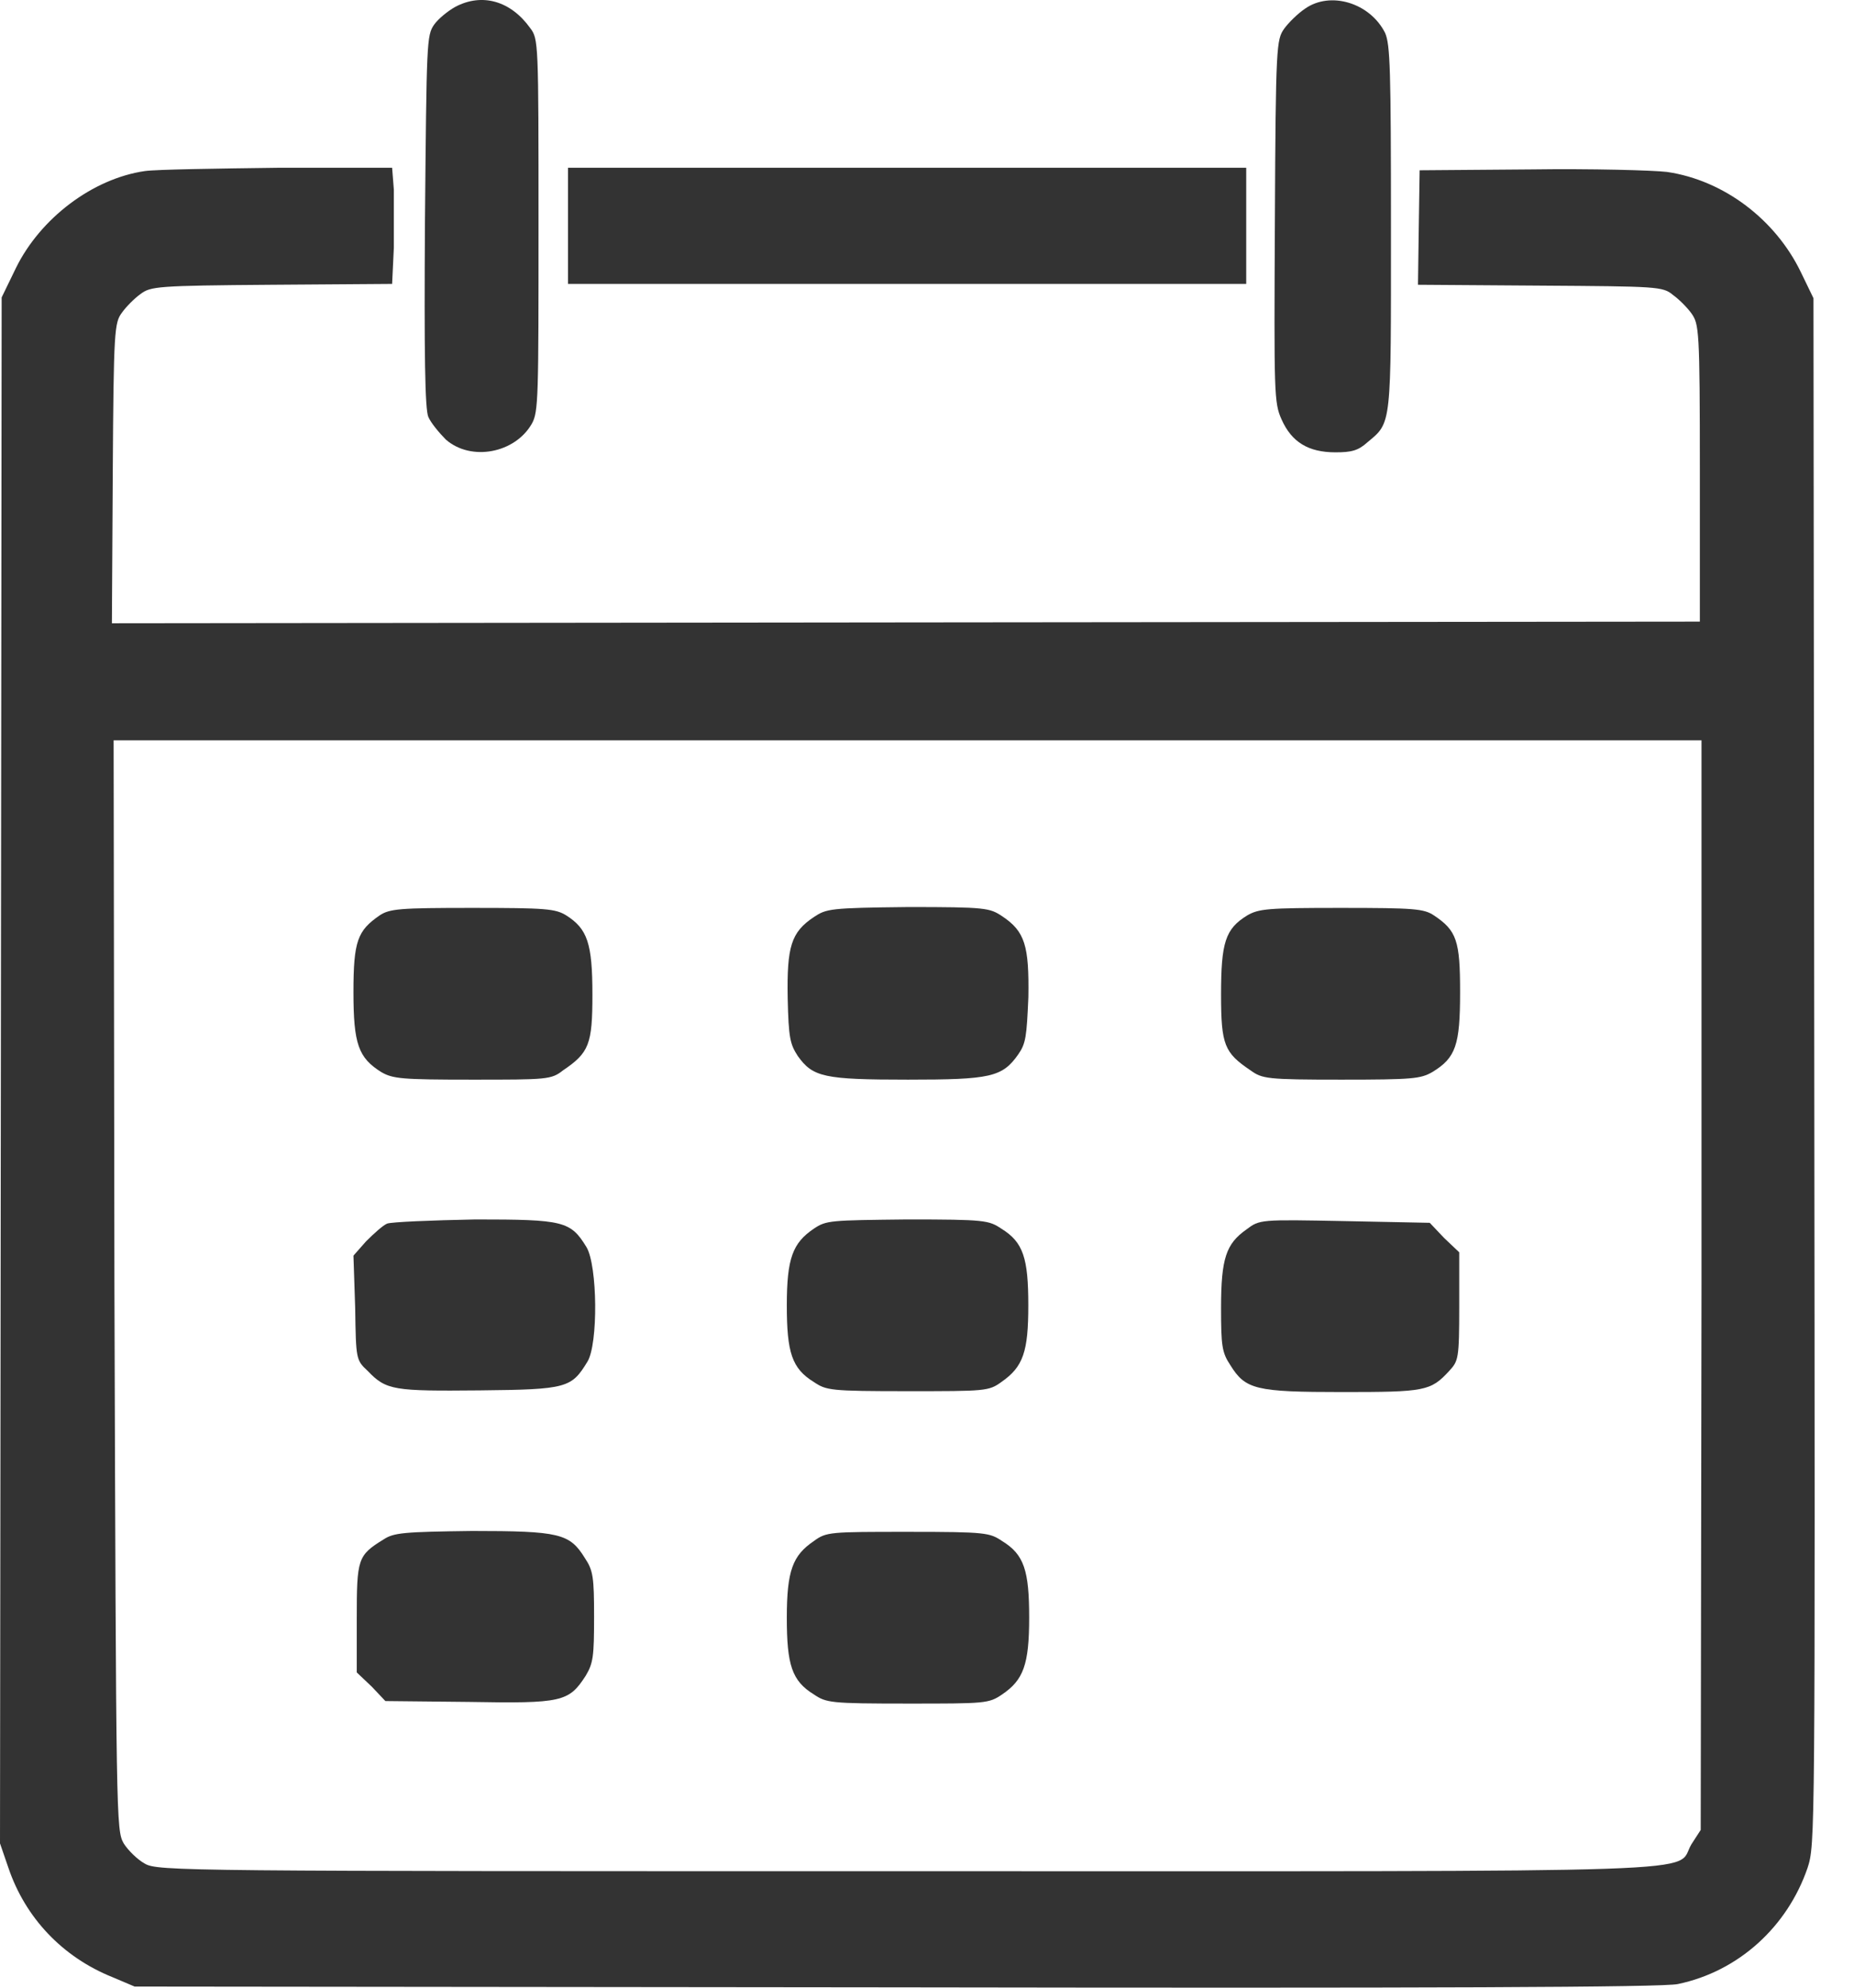
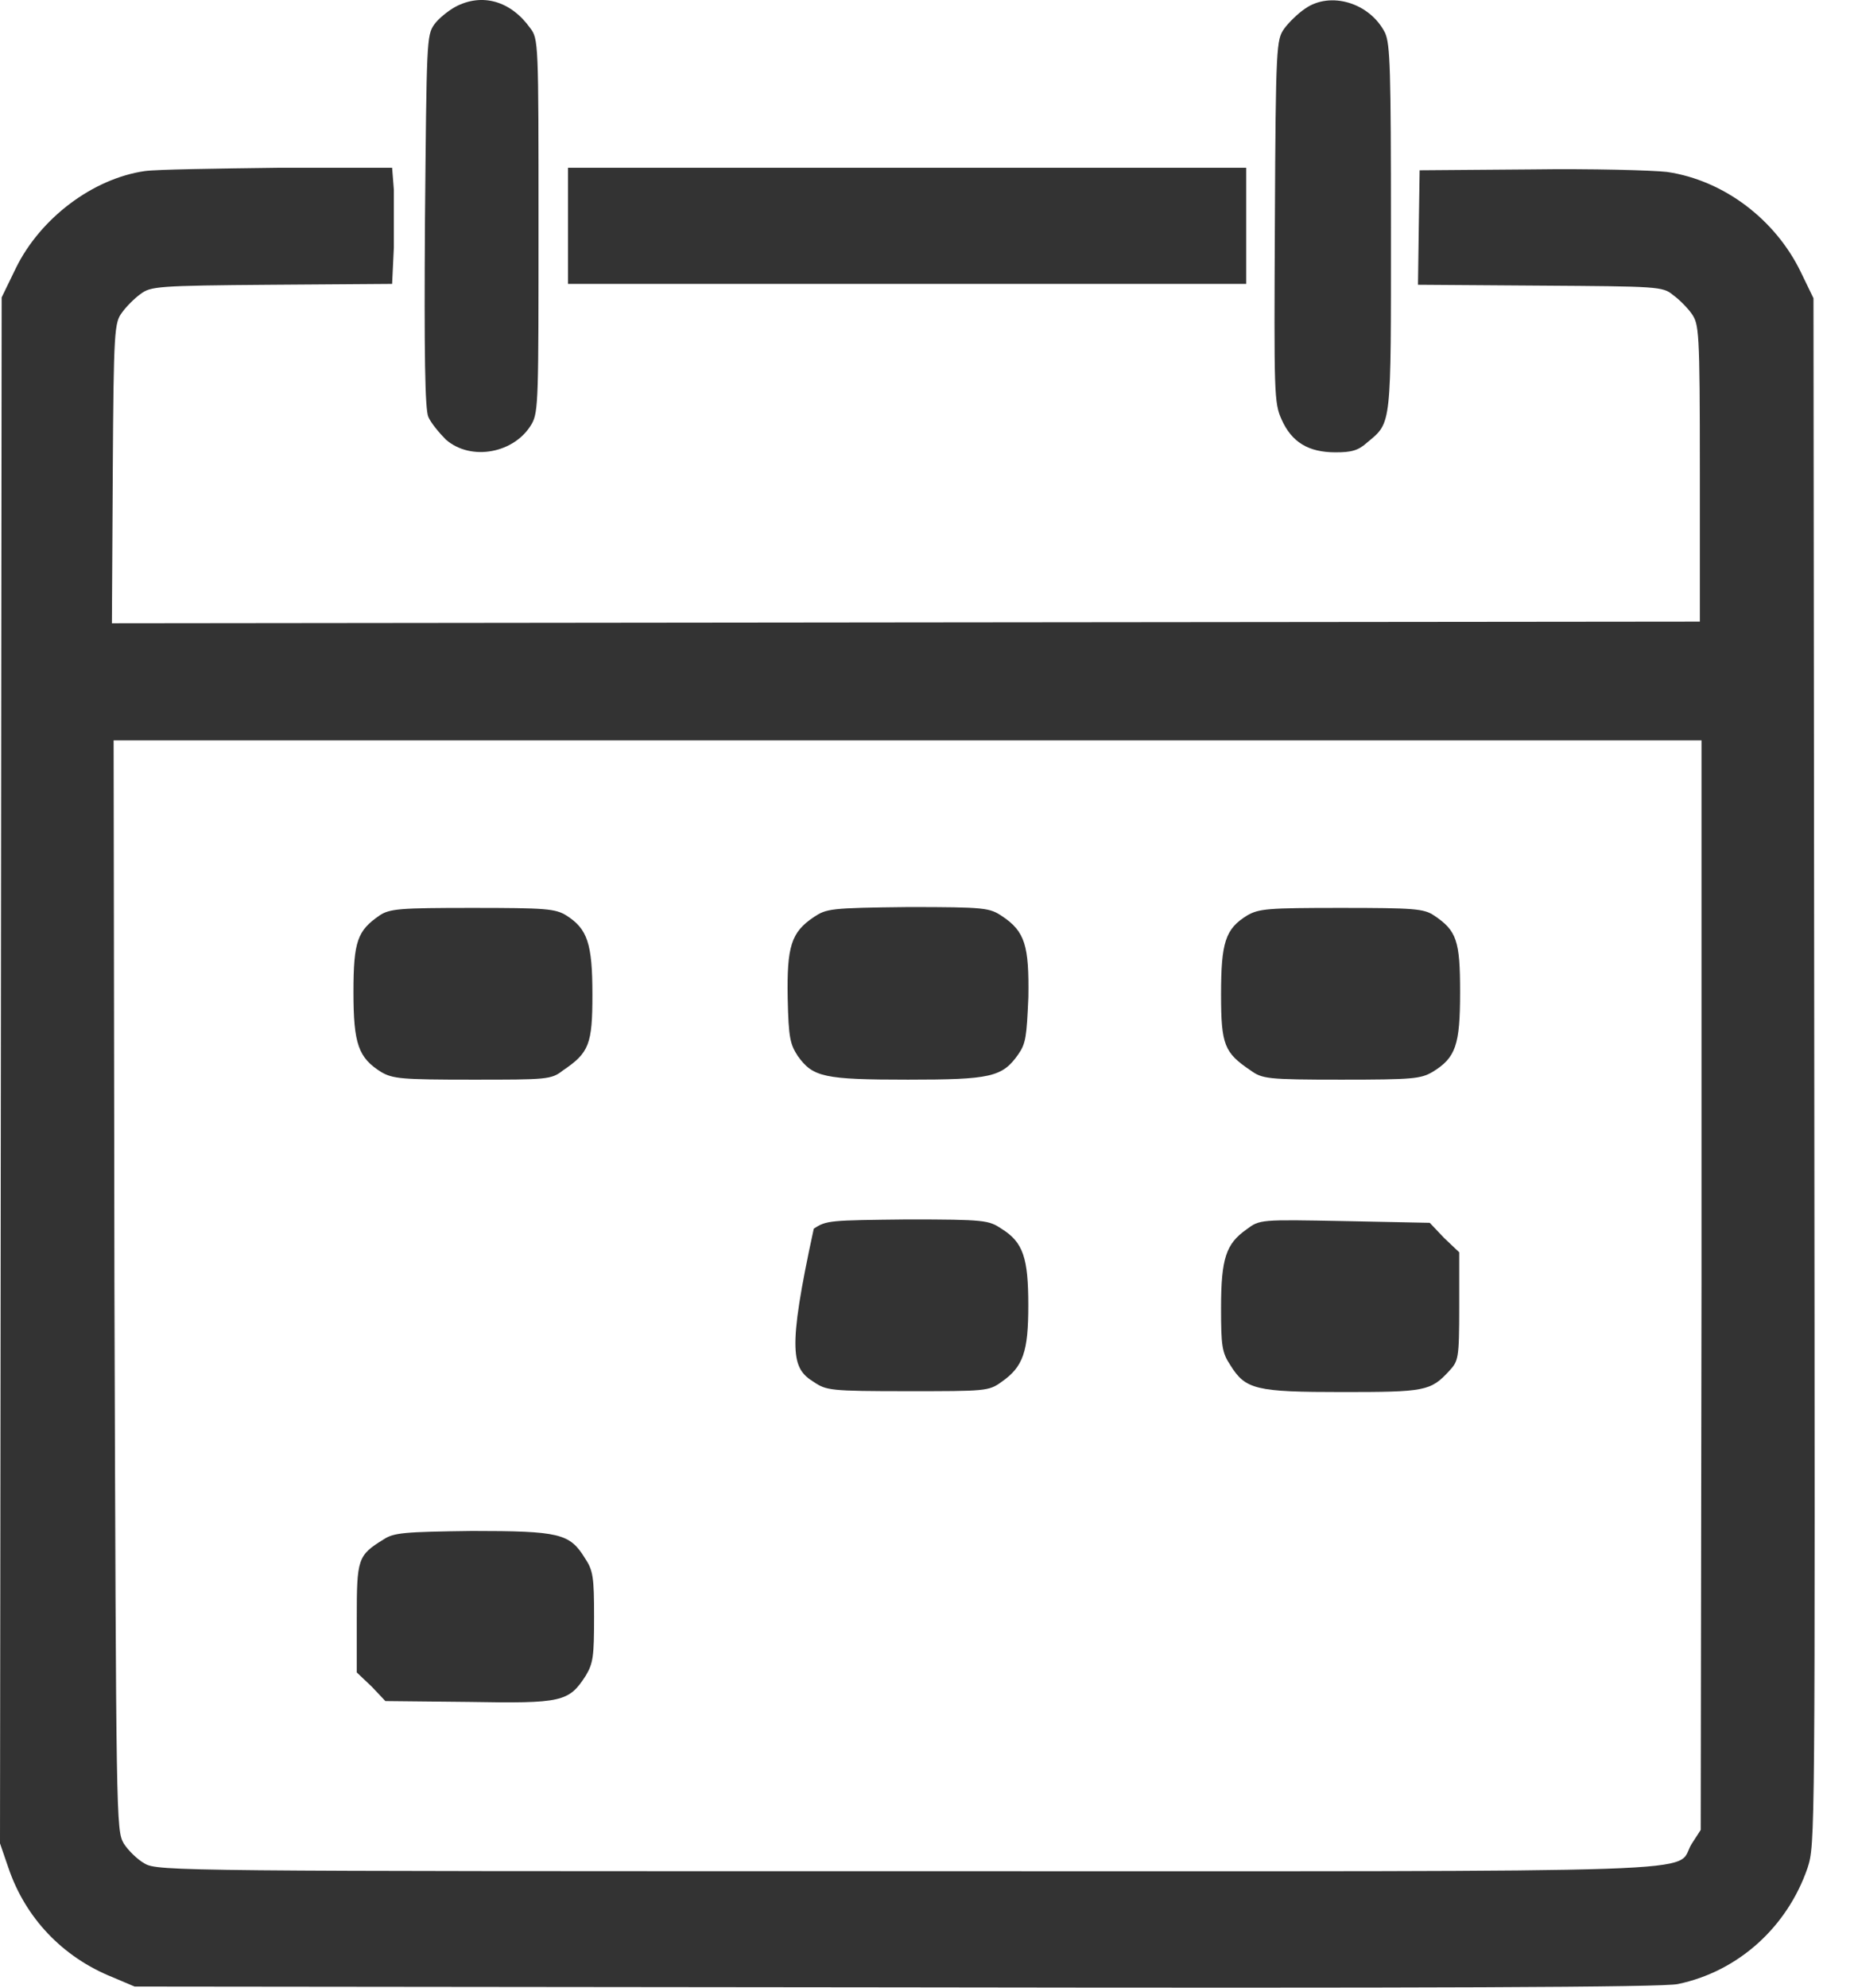
<svg xmlns="http://www.w3.org/2000/svg" width="28" height="30" viewBox="0 0 28 30" fill="none">
  <path d="M6.875 0.104C6.761 0.168 6.621 0.282 6.557 0.371C6.443 0.536 6.443 0.625 6.418 3.332C6.405 5.353 6.418 6.179 6.469 6.293C6.507 6.382 6.634 6.535 6.735 6.636C7.117 6.967 7.778 6.84 8.032 6.395C8.133 6.217 8.133 5.988 8.133 3.396C8.133 0.638 8.133 0.587 8.006 0.422C7.714 0.015 7.282 -0.112 6.875 0.104Z" fill="#333333" />
  <path d="M19.711 0.13C19.597 0.206 19.457 0.346 19.393 0.435C19.279 0.6 19.266 0.676 19.254 3.332C19.241 5.95 19.241 6.077 19.355 6.331C19.508 6.675 19.762 6.827 20.169 6.827C20.41 6.827 20.512 6.802 20.652 6.675C21.02 6.37 21.007 6.446 21.007 3.447C21.007 1.032 20.995 0.676 20.919 0.498C20.69 0.041 20.092 -0.137 19.711 0.13Z" fill="#333333" />
  <path d="M2.186 2.582C1.398 2.697 0.61 3.294 0.241 4.044L0.025 4.489L0.013 16.155L0 27.822L0.127 28.191C0.381 28.941 0.94 29.538 1.703 29.843L2.033 29.983L13.535 29.995C21.605 30.008 25.138 29.995 25.341 29.945C26.257 29.754 26.994 29.08 27.299 28.191C27.413 27.835 27.413 27.797 27.4 16.168L27.388 4.501L27.197 4.107C26.816 3.319 26.041 2.722 25.176 2.595C24.96 2.57 24.045 2.544 23.117 2.557L21.44 2.57L21.427 3.434L21.415 4.298L23.27 4.311C25.024 4.323 25.113 4.323 25.265 4.451C25.354 4.514 25.481 4.641 25.545 4.73C25.659 4.895 25.672 4.959 25.672 7.132V9.382L13.688 9.394L1.69 9.407L1.703 7.145C1.716 4.972 1.728 4.87 1.843 4.717C1.906 4.628 2.033 4.501 2.122 4.438C2.275 4.323 2.364 4.311 4.105 4.298L5.922 4.285L5.948 3.739C5.948 3.434 5.948 3.04 5.948 2.862L5.922 2.532H4.207C3.266 2.544 2.364 2.557 2.186 2.582ZM25.697 19.396L25.685 27.619L25.545 27.835C25.278 28.28 26.307 28.242 13.7 28.242C2.771 28.242 2.377 28.242 2.186 28.127C2.072 28.064 1.932 27.924 1.868 27.822C1.754 27.619 1.754 27.505 1.728 19.396L1.716 11.174H13.7H25.697V19.396Z" fill="#333333" />
  <path d="M5.732 13.817C5.402 14.046 5.338 14.198 5.338 14.973C5.338 15.761 5.414 15.965 5.758 16.181C5.935 16.282 6.063 16.295 7.13 16.295C8.261 16.295 8.325 16.295 8.503 16.155C8.897 15.889 8.947 15.761 8.947 15.012C8.947 14.236 8.871 14.02 8.553 13.817C8.388 13.715 8.248 13.703 7.13 13.703C6.037 13.703 5.885 13.715 5.732 13.817Z" fill="#333333" />
  <path d="M12.29 13.842C11.947 14.071 11.883 14.287 11.896 15.062C11.909 15.672 11.934 15.761 12.049 15.939C12.277 16.257 12.443 16.295 13.713 16.295C14.959 16.295 15.137 16.257 15.378 15.914C15.493 15.749 15.505 15.647 15.531 15.05C15.543 14.274 15.48 14.059 15.137 13.83C14.946 13.703 14.895 13.69 13.713 13.69C12.531 13.703 12.481 13.715 12.29 13.842Z" fill="#333333" />
  <path d="M18.835 13.817C18.505 14.02 18.441 14.224 18.441 15.012C18.441 15.774 18.492 15.889 18.886 16.155C19.064 16.282 19.128 16.295 20.259 16.295C21.339 16.295 21.453 16.282 21.631 16.181C21.987 15.965 22.051 15.774 22.051 14.973C22.051 14.198 22 14.046 21.657 13.817C21.504 13.715 21.364 13.703 20.246 13.703C19.14 13.703 19.013 13.715 18.835 13.817Z" fill="#333333" />
-   <path d="M5.846 18.468C5.783 18.494 5.643 18.621 5.529 18.735L5.338 18.951L5.364 19.739C5.376 20.515 5.376 20.527 5.554 20.692C5.834 20.985 5.948 20.997 7.244 20.985C8.566 20.972 8.63 20.947 8.871 20.553C9.036 20.286 9.024 19.104 8.858 18.824C8.617 18.43 8.515 18.405 7.181 18.405C6.507 18.418 5.91 18.443 5.846 18.468Z" fill="#333333" />
-   <path d="M12.29 18.545C11.972 18.761 11.883 18.989 11.883 19.701C11.883 20.413 11.959 20.654 12.29 20.858C12.48 20.985 12.531 20.997 13.713 20.997C14.882 20.997 14.933 20.997 15.124 20.858C15.454 20.629 15.53 20.4 15.53 19.701C15.53 18.989 15.454 18.748 15.124 18.545C14.933 18.418 14.882 18.405 13.7 18.405C12.531 18.418 12.48 18.418 12.29 18.545Z" fill="#333333" />
+   <path d="M12.29 18.545C11.883 20.413 11.959 20.654 12.29 20.858C12.48 20.985 12.531 20.997 13.713 20.997C14.882 20.997 14.933 20.997 15.124 20.858C15.454 20.629 15.53 20.4 15.53 19.701C15.53 18.989 15.454 18.748 15.124 18.545C14.933 18.418 14.882 18.405 13.7 18.405C12.531 18.418 12.48 18.418 12.29 18.545Z" fill="#333333" />
  <path d="M18.823 18.557C18.518 18.773 18.441 18.989 18.441 19.739C18.441 20.311 18.454 20.413 18.581 20.604C18.81 20.972 18.962 21.01 20.271 21.01C21.517 21.01 21.606 20.997 21.886 20.692C22.025 20.54 22.038 20.515 22.038 19.714V18.901L21.809 18.684L21.593 18.456L20.31 18.43C19.026 18.405 19.026 18.405 18.823 18.557Z" fill="#333333" />
  <path d="M5.794 23.234C5.4 23.476 5.388 23.527 5.388 24.429V25.242L5.616 25.458L5.82 25.674L7.078 25.687C8.489 25.712 8.59 25.687 8.845 25.293C8.959 25.102 8.972 25.001 8.972 24.404C8.972 23.806 8.959 23.704 8.832 23.514C8.603 23.145 8.451 23.107 7.129 23.107C6.099 23.12 5.947 23.133 5.794 23.234Z" fill="#333333" />
-   <path d="M12.29 23.26C11.972 23.476 11.883 23.704 11.883 24.416C11.883 25.128 11.959 25.369 12.29 25.573C12.48 25.7 12.531 25.712 13.713 25.712C14.882 25.712 14.933 25.712 15.136 25.573C15.454 25.357 15.543 25.128 15.543 24.416C15.543 23.704 15.467 23.463 15.136 23.26C14.946 23.133 14.895 23.12 13.713 23.12C12.531 23.12 12.48 23.12 12.29 23.26Z" fill="#333333" />
  <path d="M8.578 3.408V4.285H13.7H18.821V3.408V2.532H13.7H8.578V3.408Z" fill="#333333" />
</svg>